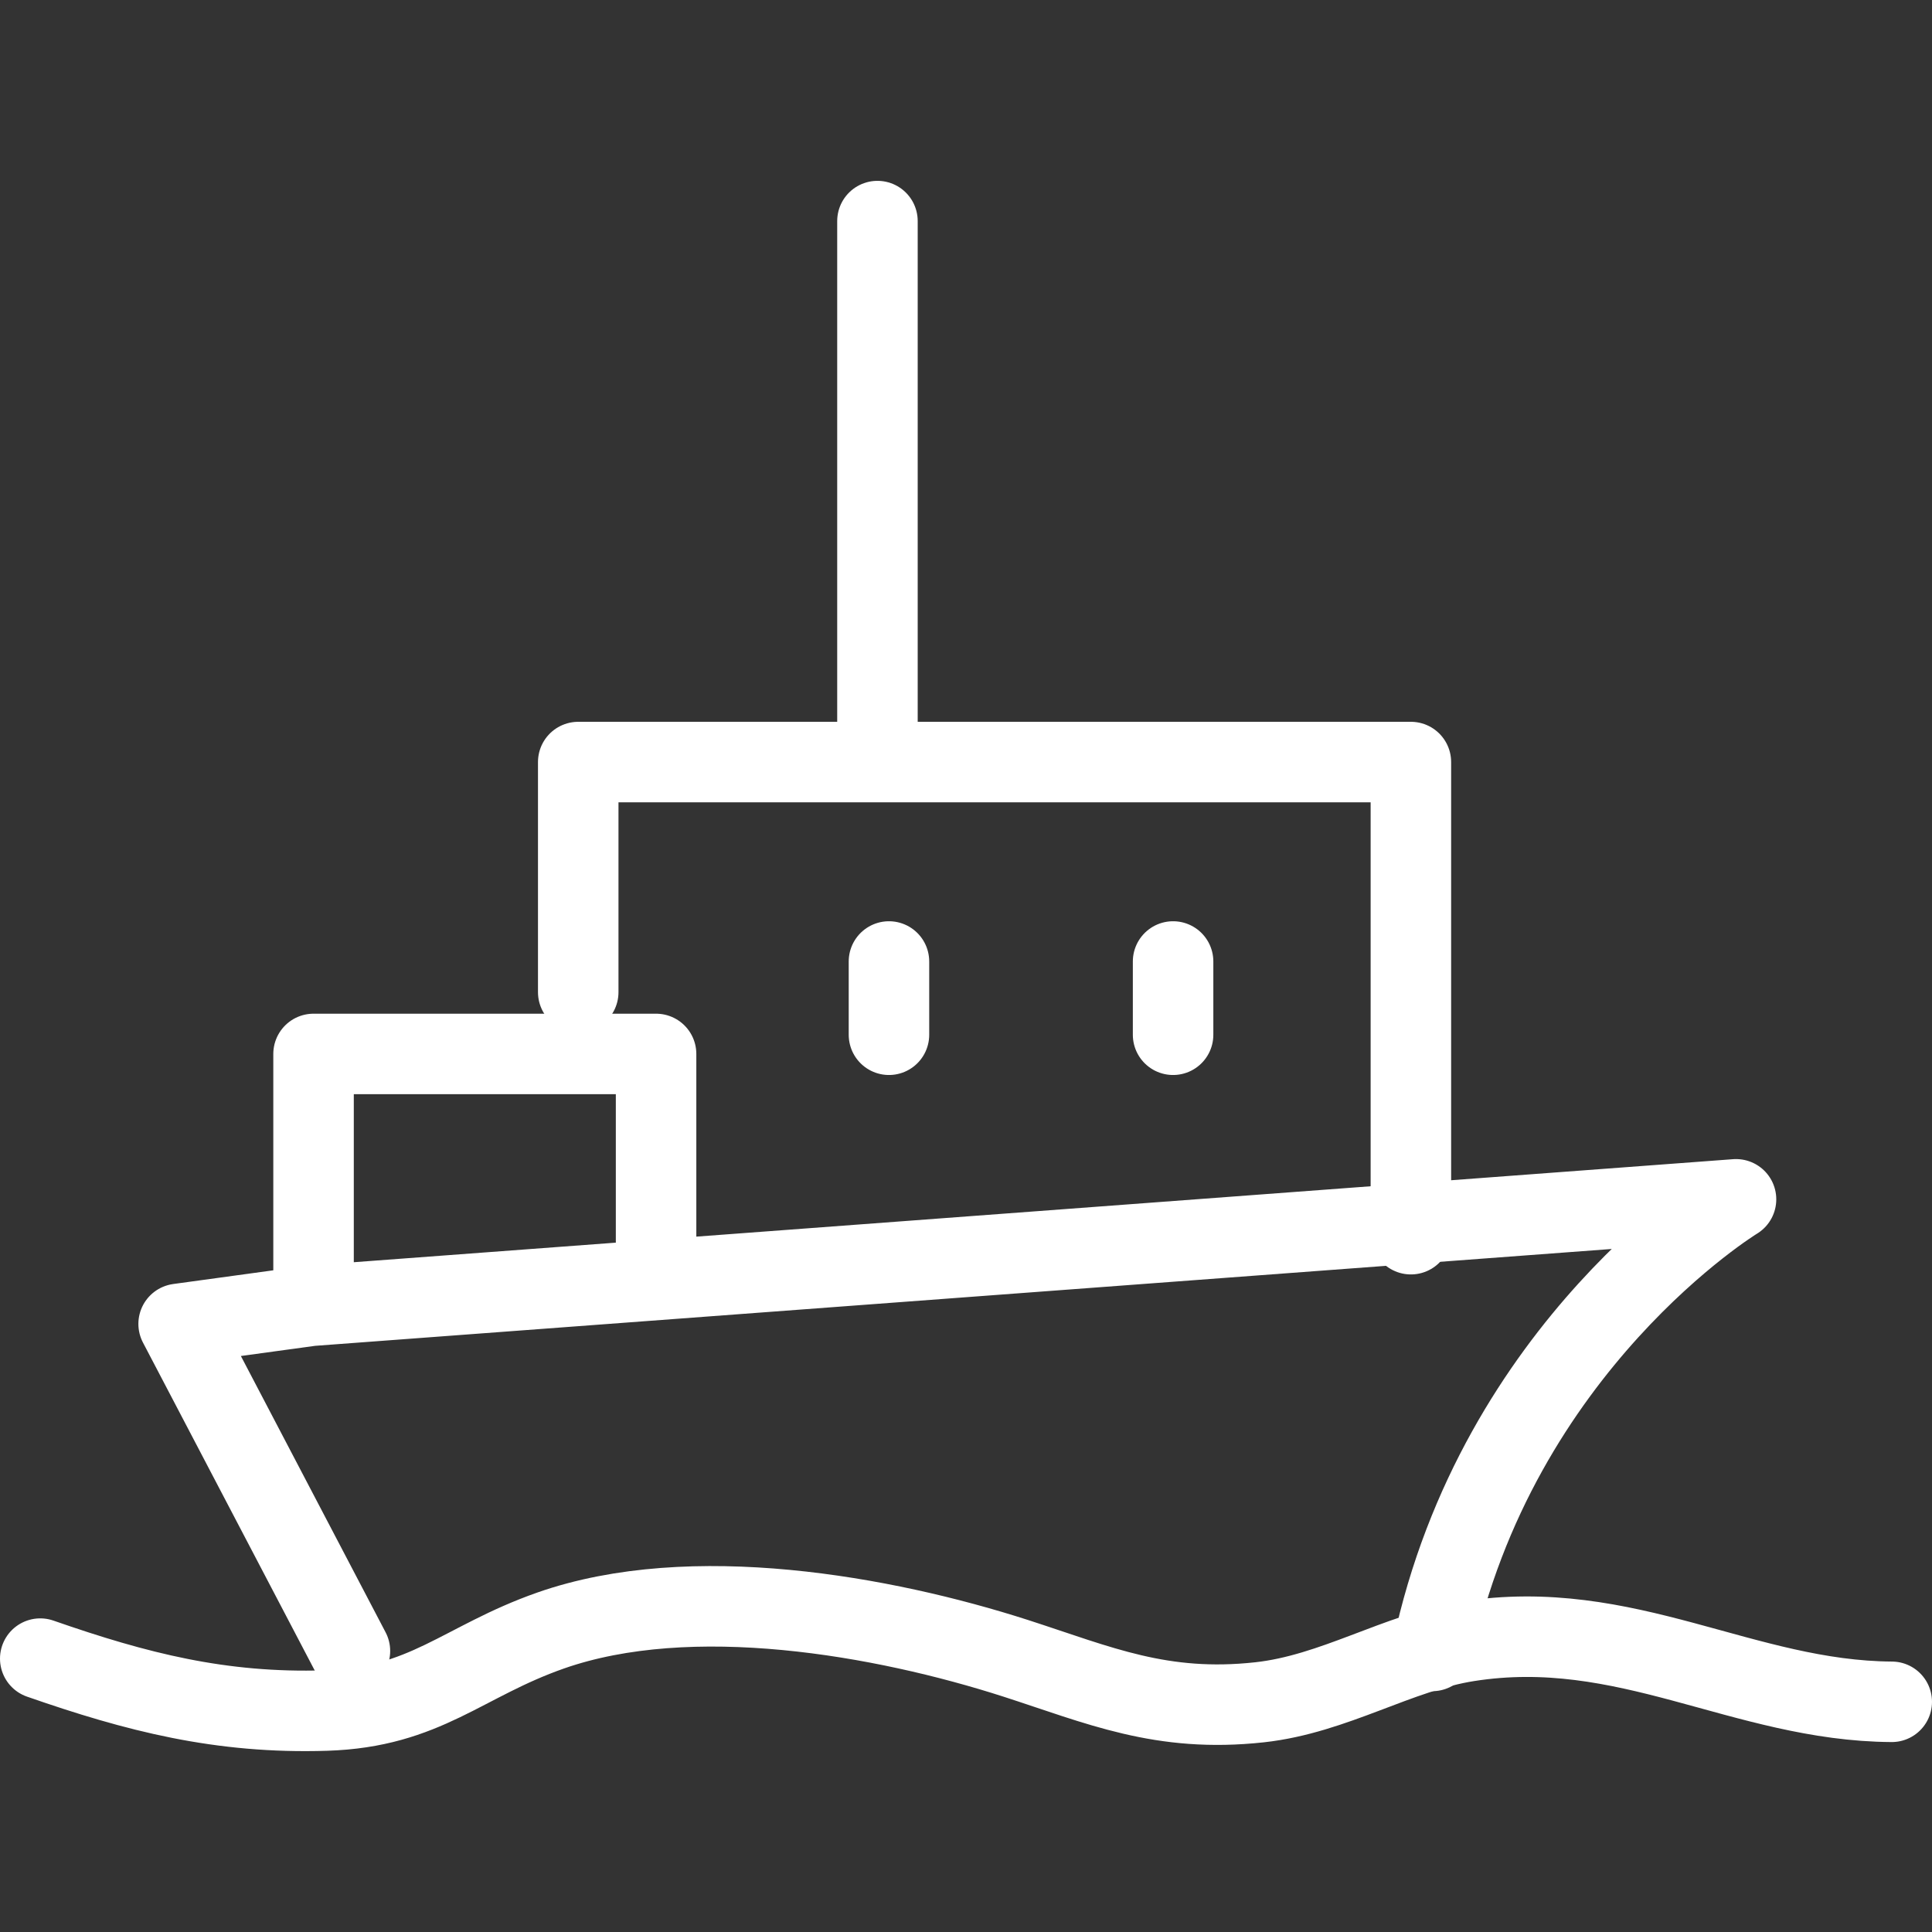
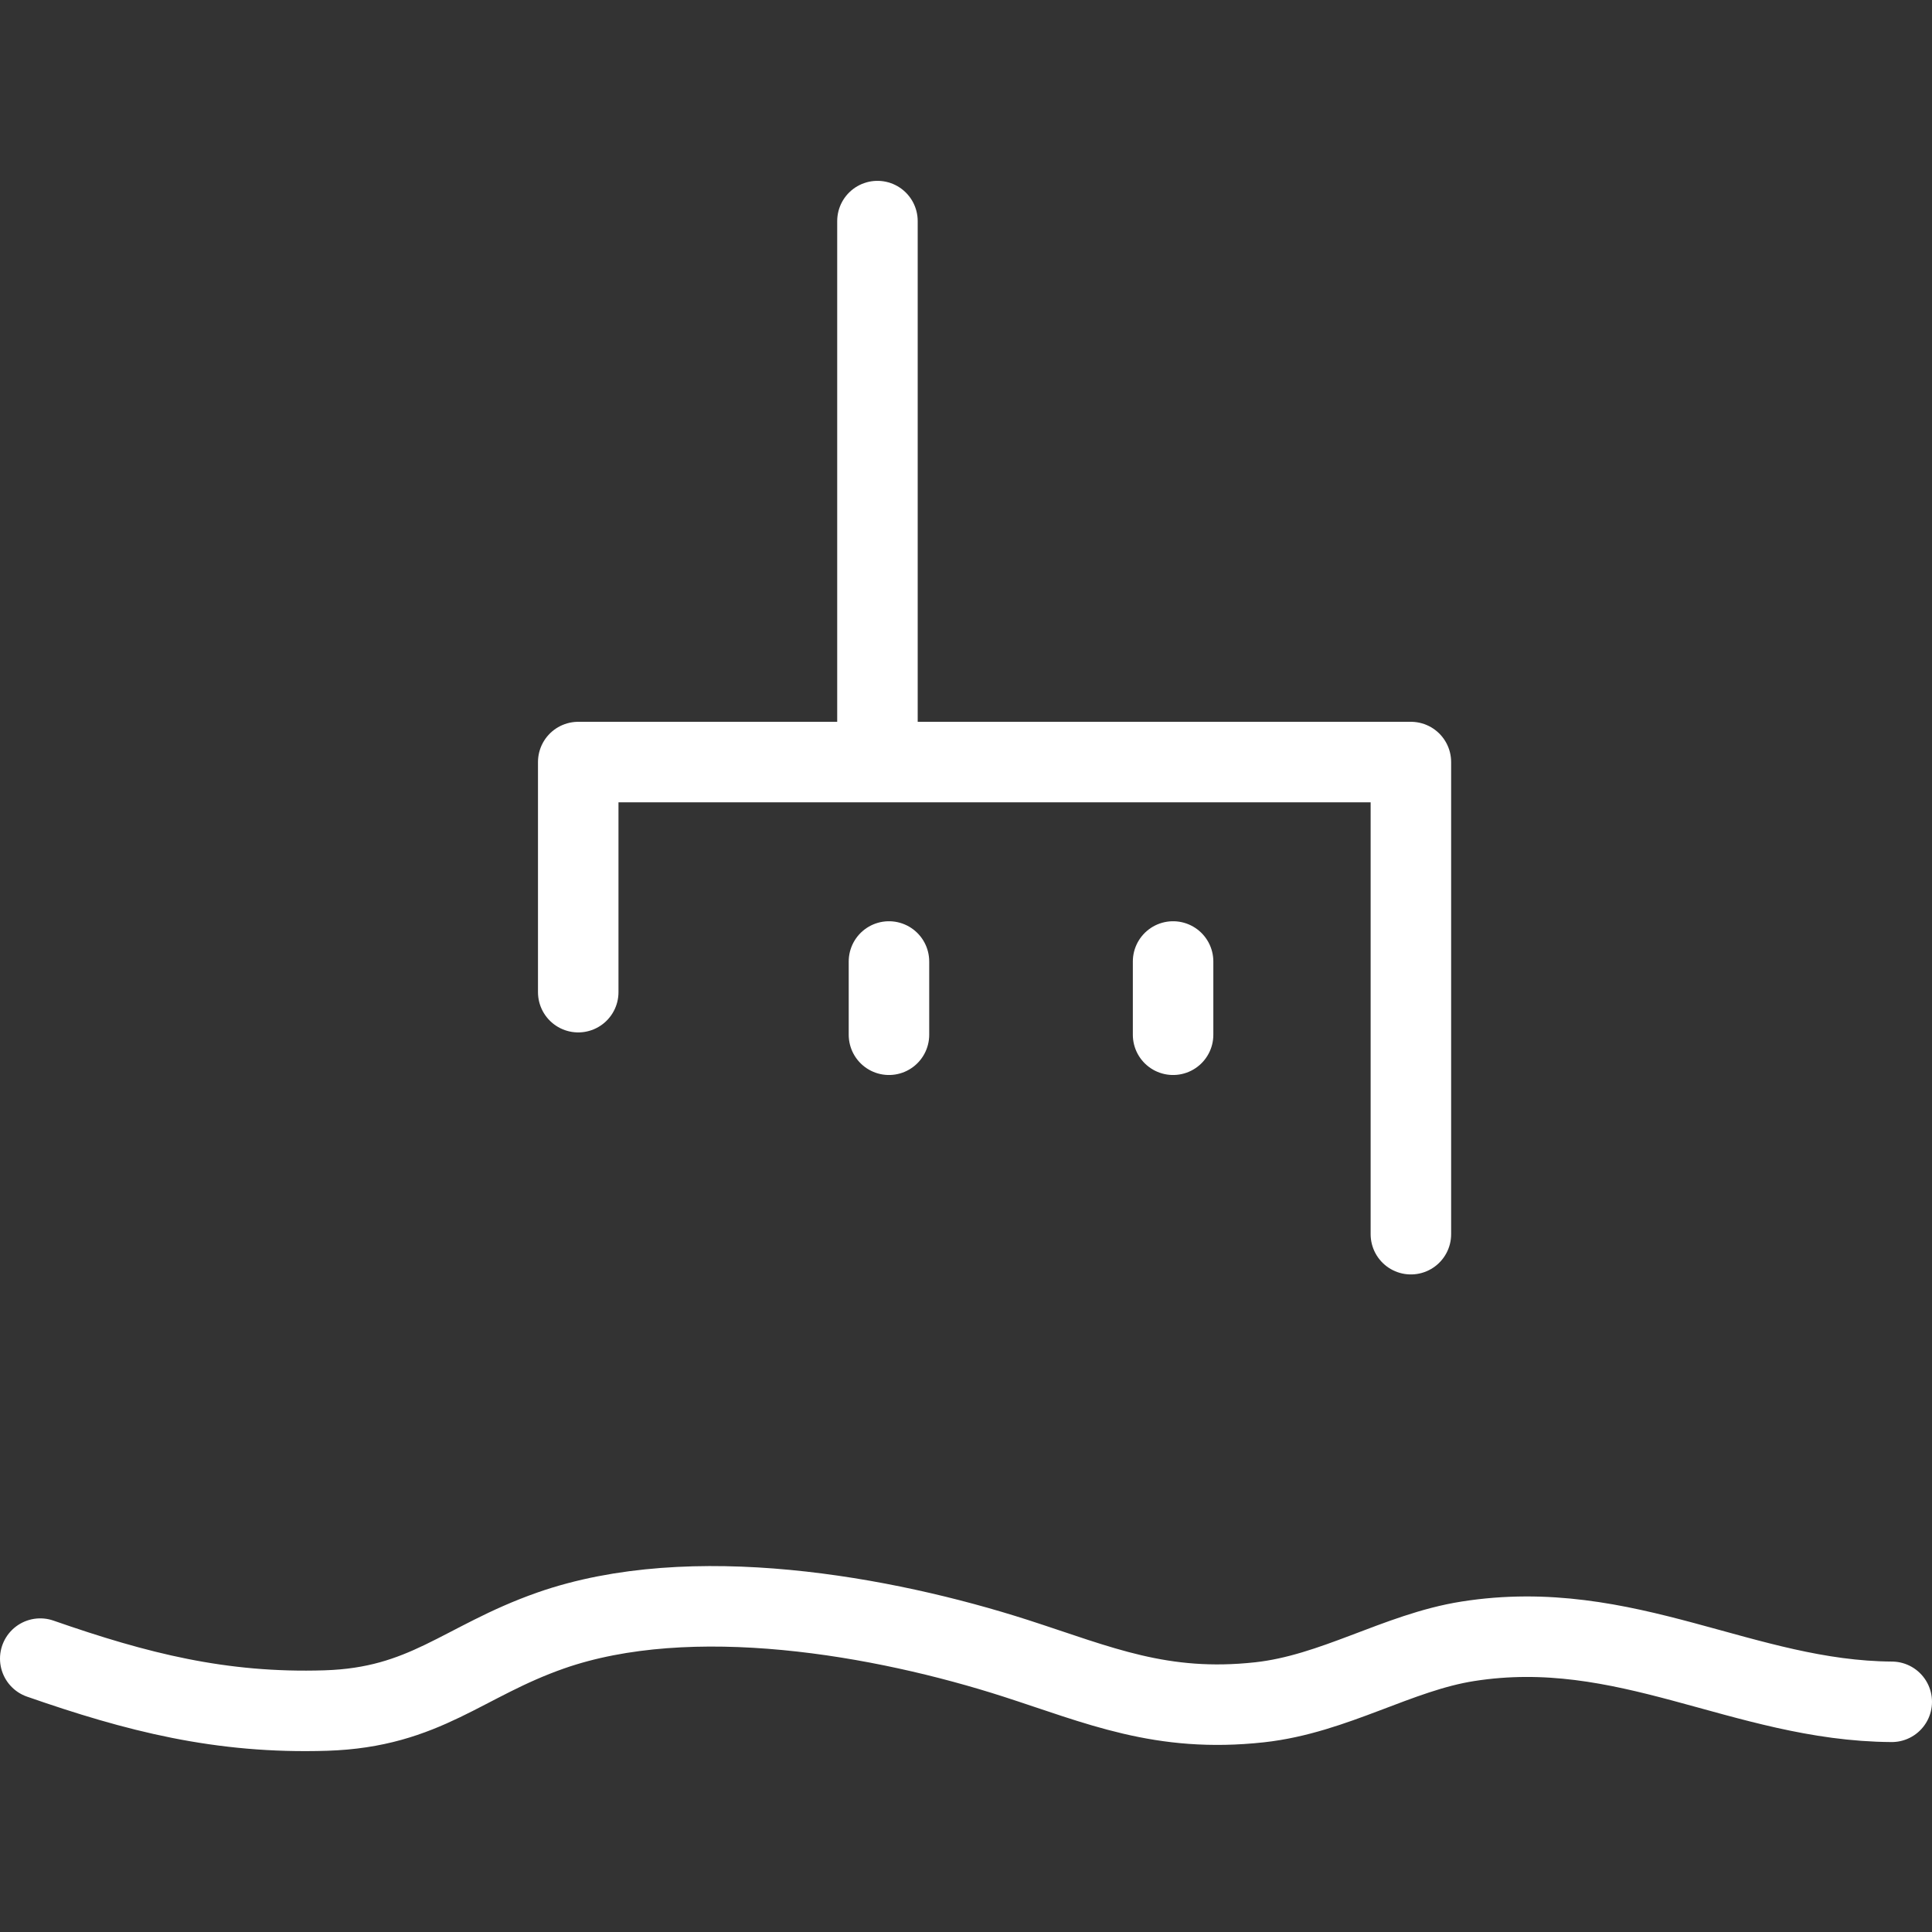
<svg xmlns="http://www.w3.org/2000/svg" width="48" height="48" fill="rgba(255,255,255,1)" viewBox="0 0 48 48">
  <rect x="0" y="0" width="48" height="48" fill="#333333" stroke="none" />
  <g fill="none" stroke="rgba(255,255,255,1)" stroke-width="2" stroke-linecap="round" stroke-linejoin="round" stroke-miterlimit="10">
-     <path d="M8.694 41.018l-4.256-8.126 3.285-.45 35.408-2.645s-5.933 3.61-7.546 11.22M16.3 31.27v-5.085H7.79v6.157" />
    <path d="M14.366 24.65v-5.717h20.687v11.73M29.145 23.888v1.82M22.086 23.888v1.82M1 41.208c2.39.833 4.486 1.372 7.095 1.29 2.48-.078 3.396-1.22 5.585-1.988 3.492-1.225 8.266-.367 11.554.69 2.074.67 3.623 1.36 6.06 1.093 1.853-.203 3.427-1.24 5.173-1.515 3.932-.62 6.844 1.48 10.533 1.503M21.8 18.933V5.493" />
  </g>
</svg>